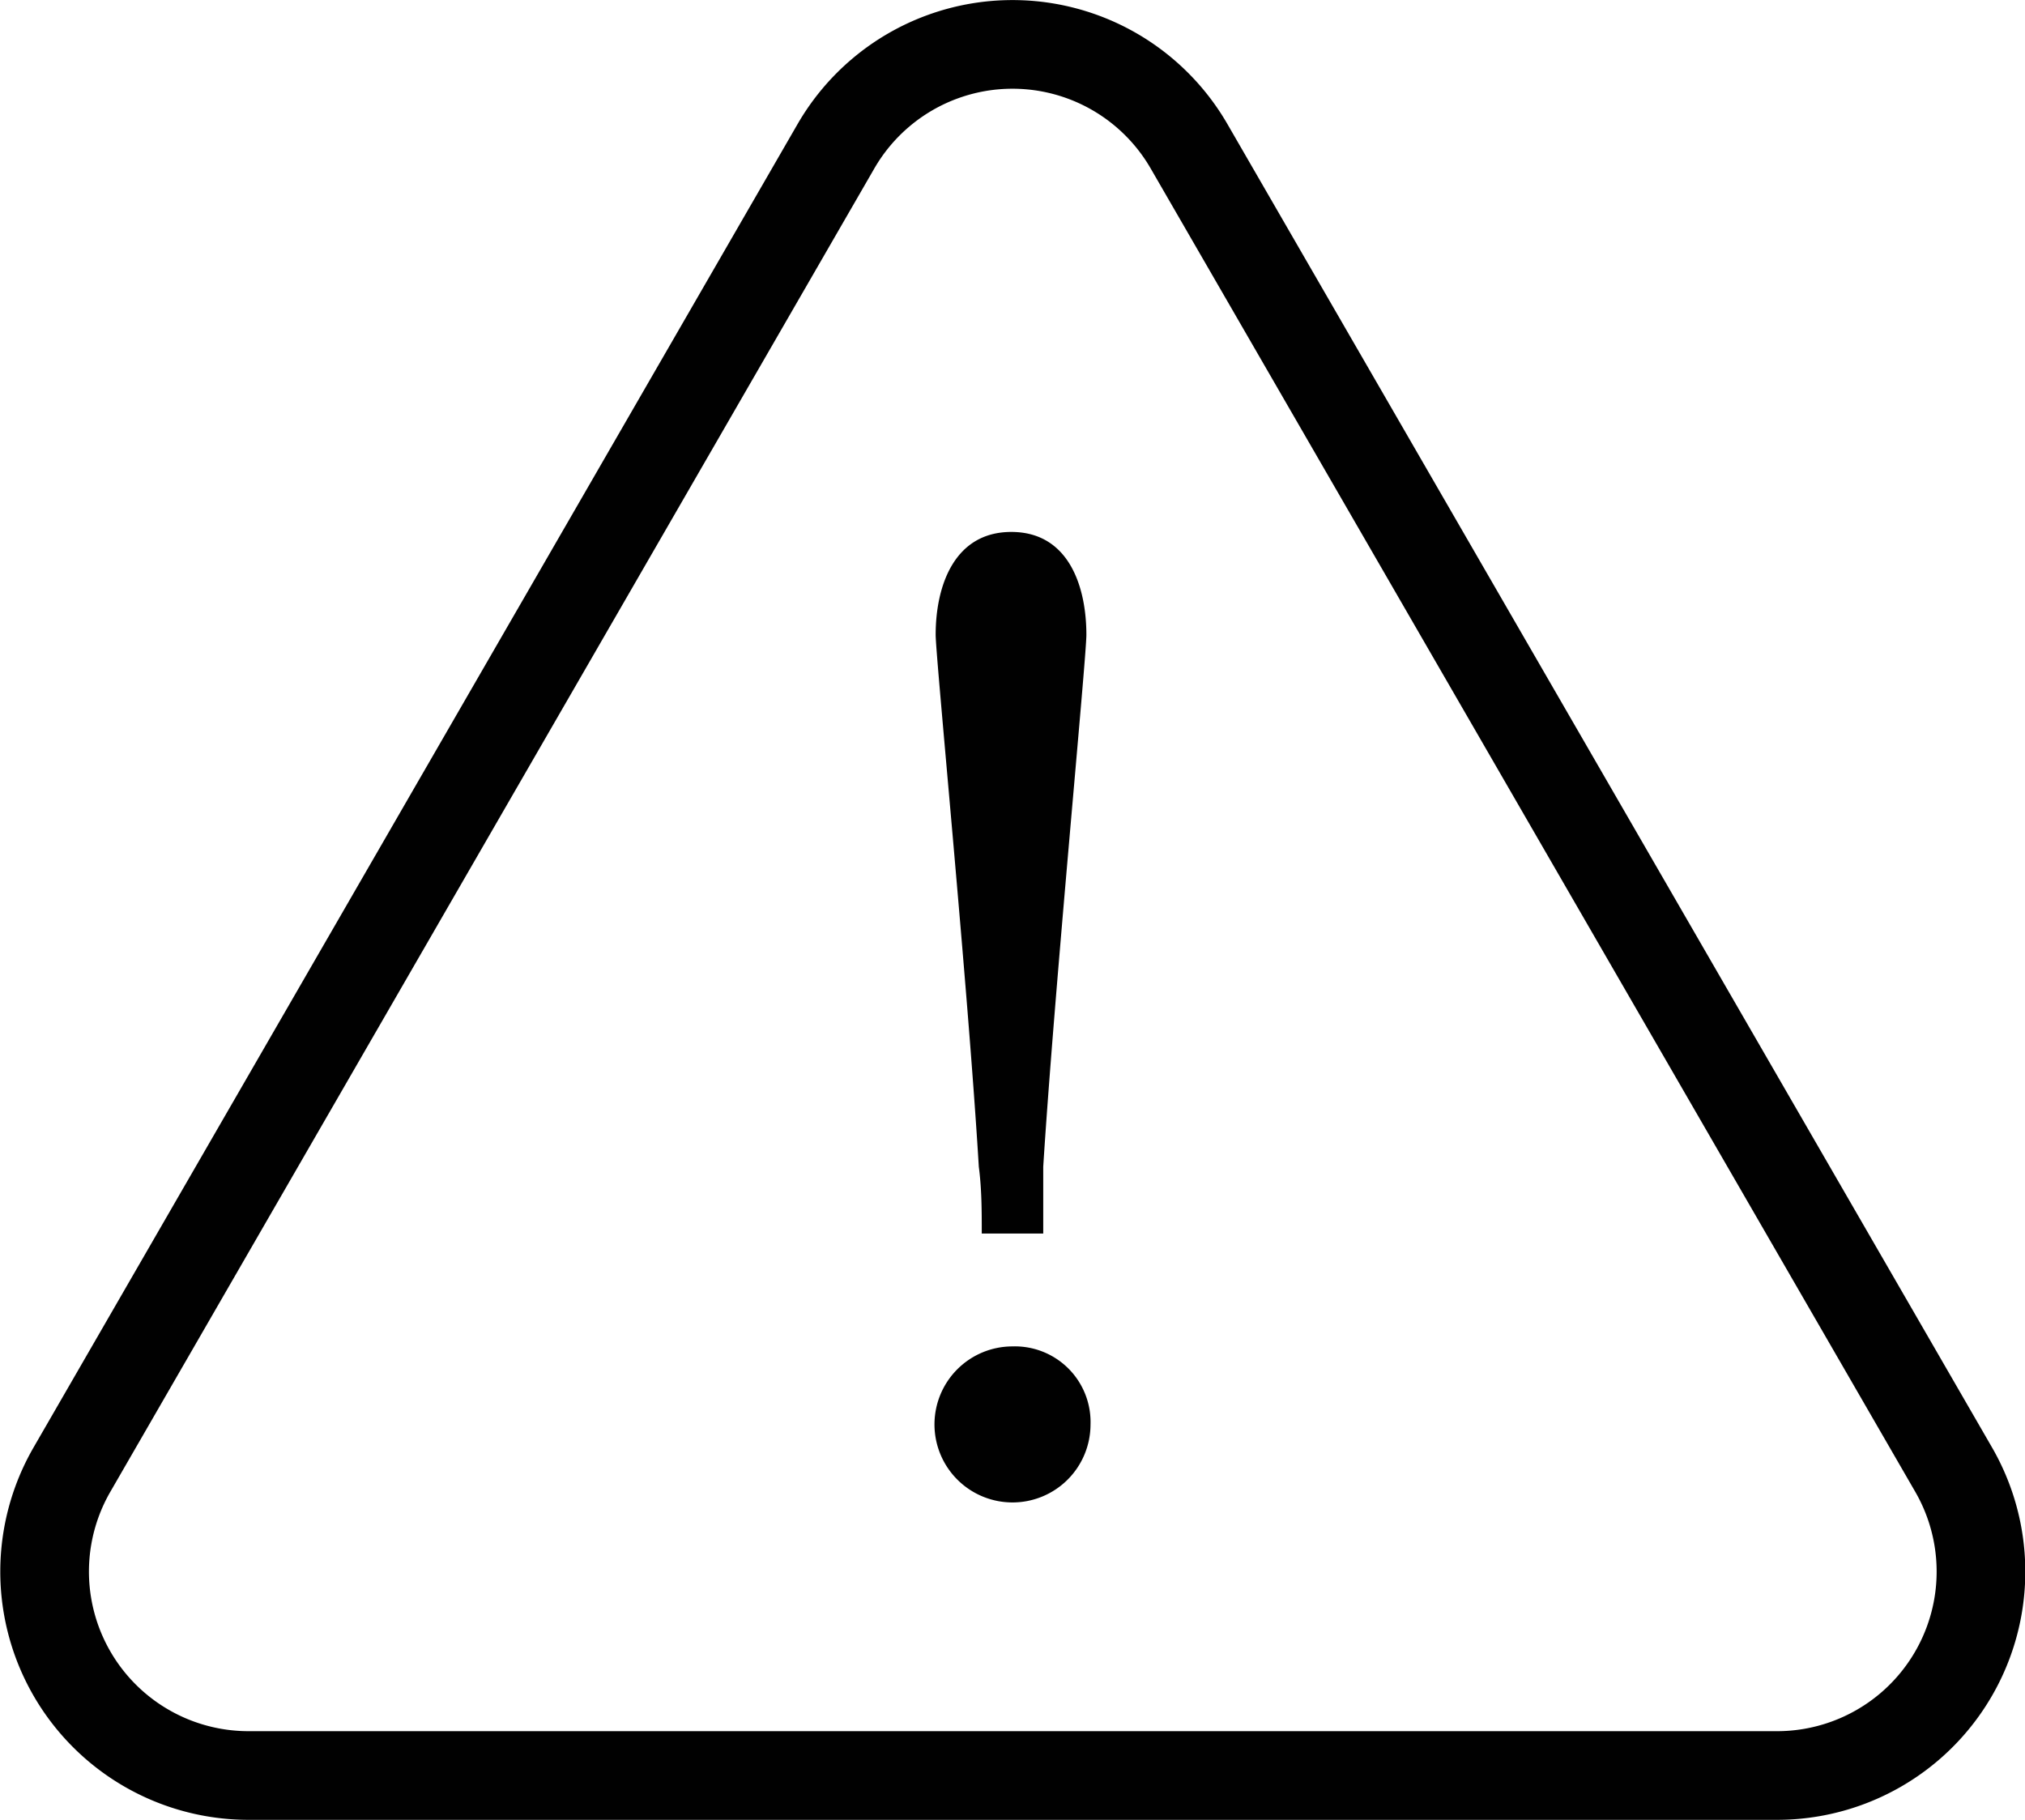
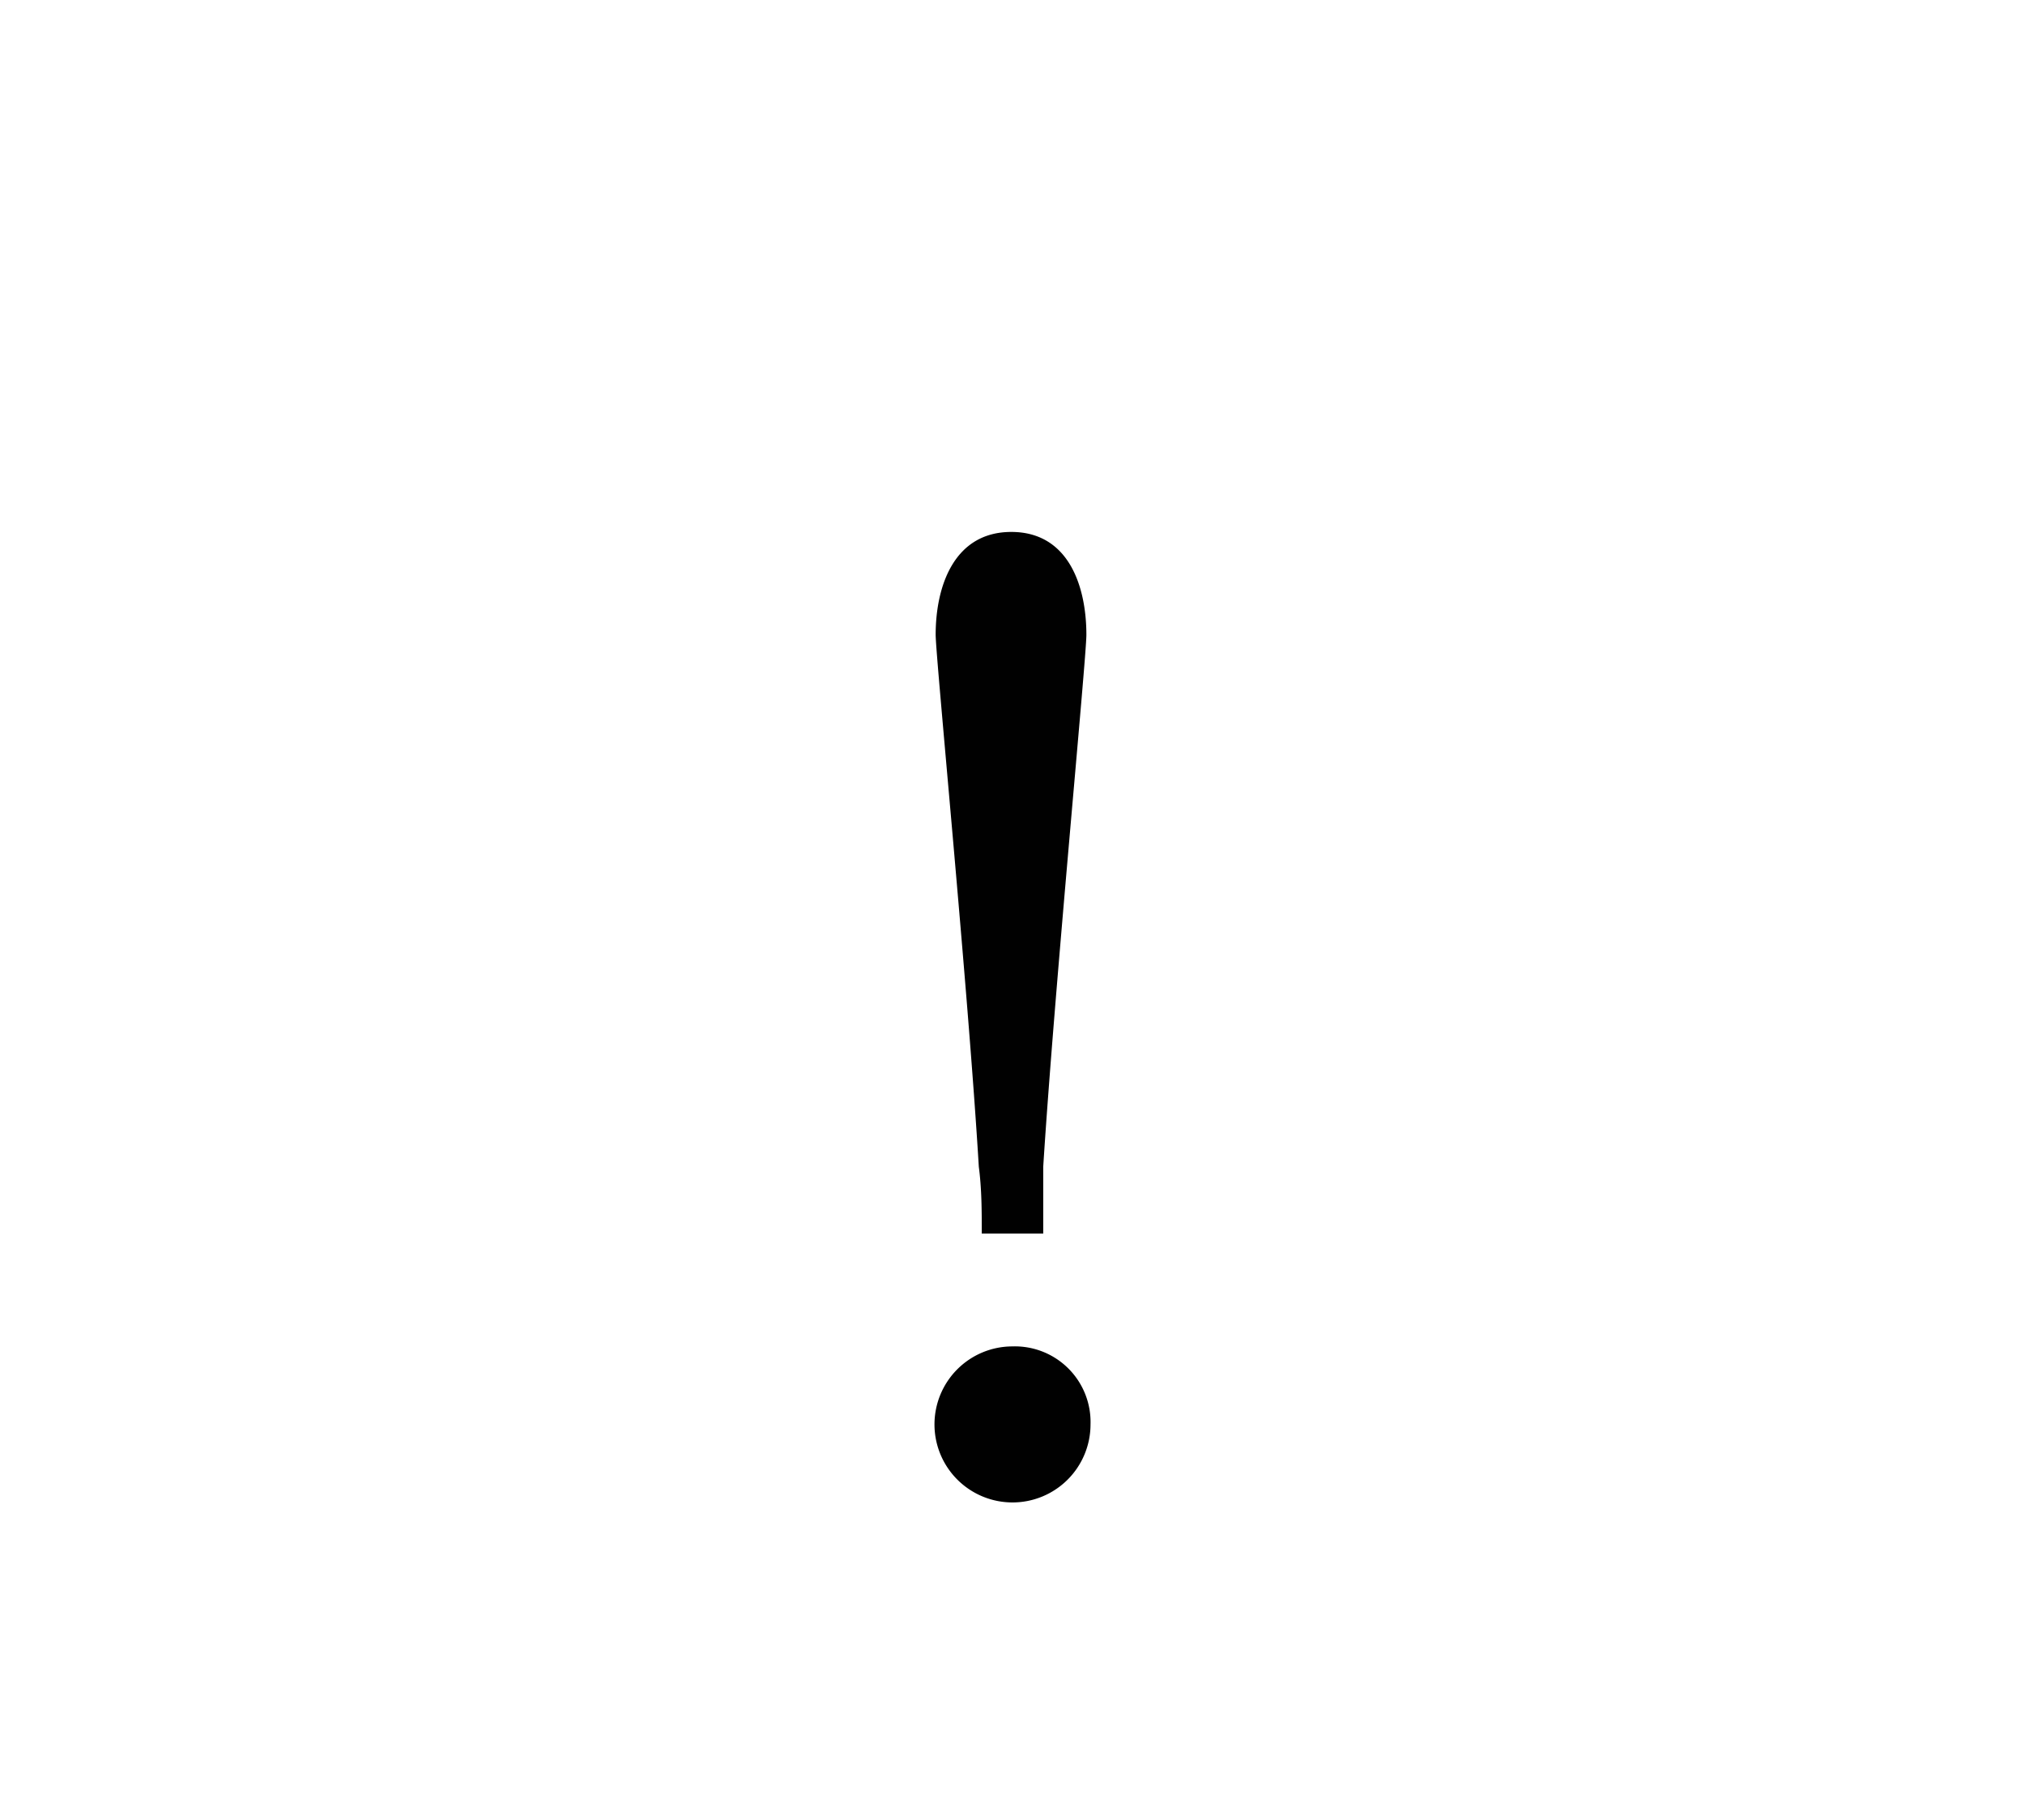
<svg xmlns="http://www.w3.org/2000/svg" viewBox="0 0 34.26 30.79">
  <defs>
    <style>.cls-1{fill:none;stroke:#010101;stroke-miterlimit:10;stroke-width:1.5px;}.cls-2{fill:#010101;}</style>
  </defs>
  <g id="Layer_2" data-name="Layer 2">
    <g id="Layer_1-2" data-name="Layer 1">
-       <path class="cls-1" d="M14.14,2.48,1.22,24.86a3.45,3.45,0,0,0,3,5.18H30.05a3.45,3.45,0,0,0,3-5.18L20.12,2.48A3.45,3.45,0,0,0,14.14,2.48Z" />
      <path class="cls-2" d="M18.45,24.1a1.32,1.32,0,1,1-1.32-1.32A1.28,1.28,0,0,1,18.45,24.1Zm-1.84-3.23c0-.38,0-.75-.05-1.13-.18-3-.73-8.63-.73-9,0-.82.31-1.74,1.28-1.74s1.27.92,1.27,1.74c0,.4-.54,6-.73,9,0,.38,0,.75,0,1.13Z" />
    </g>
  </g>
</svg>